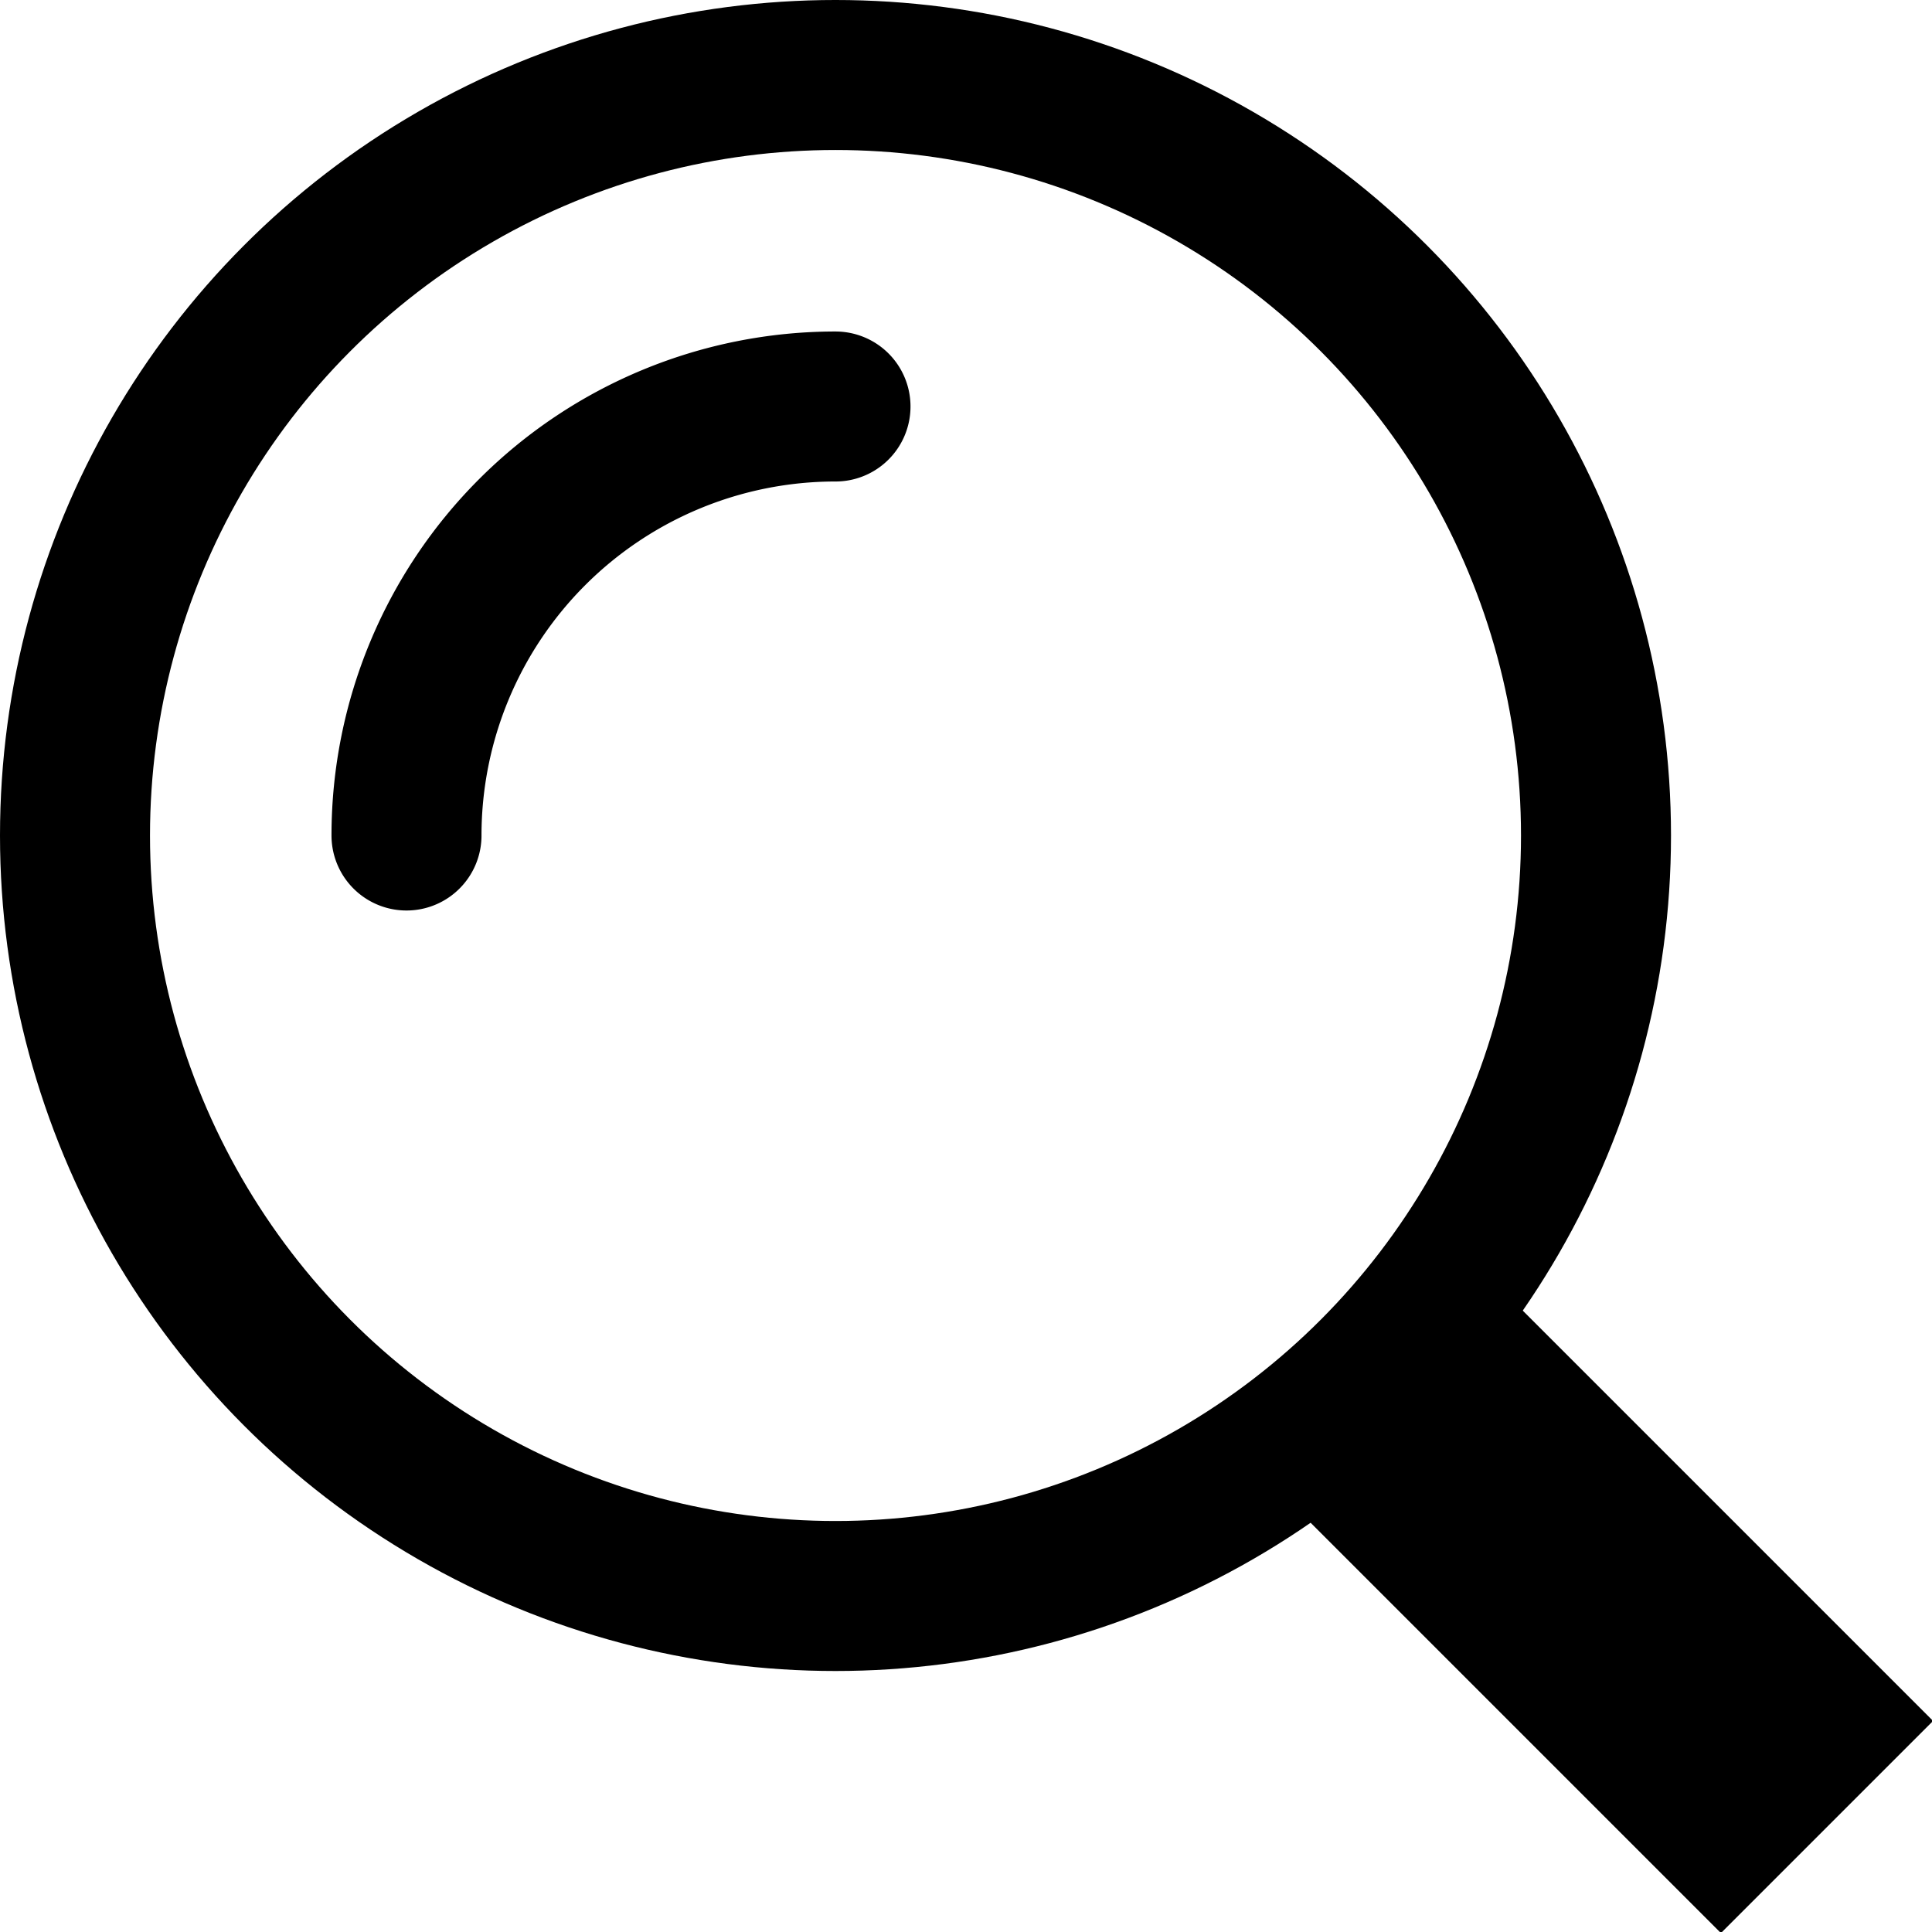
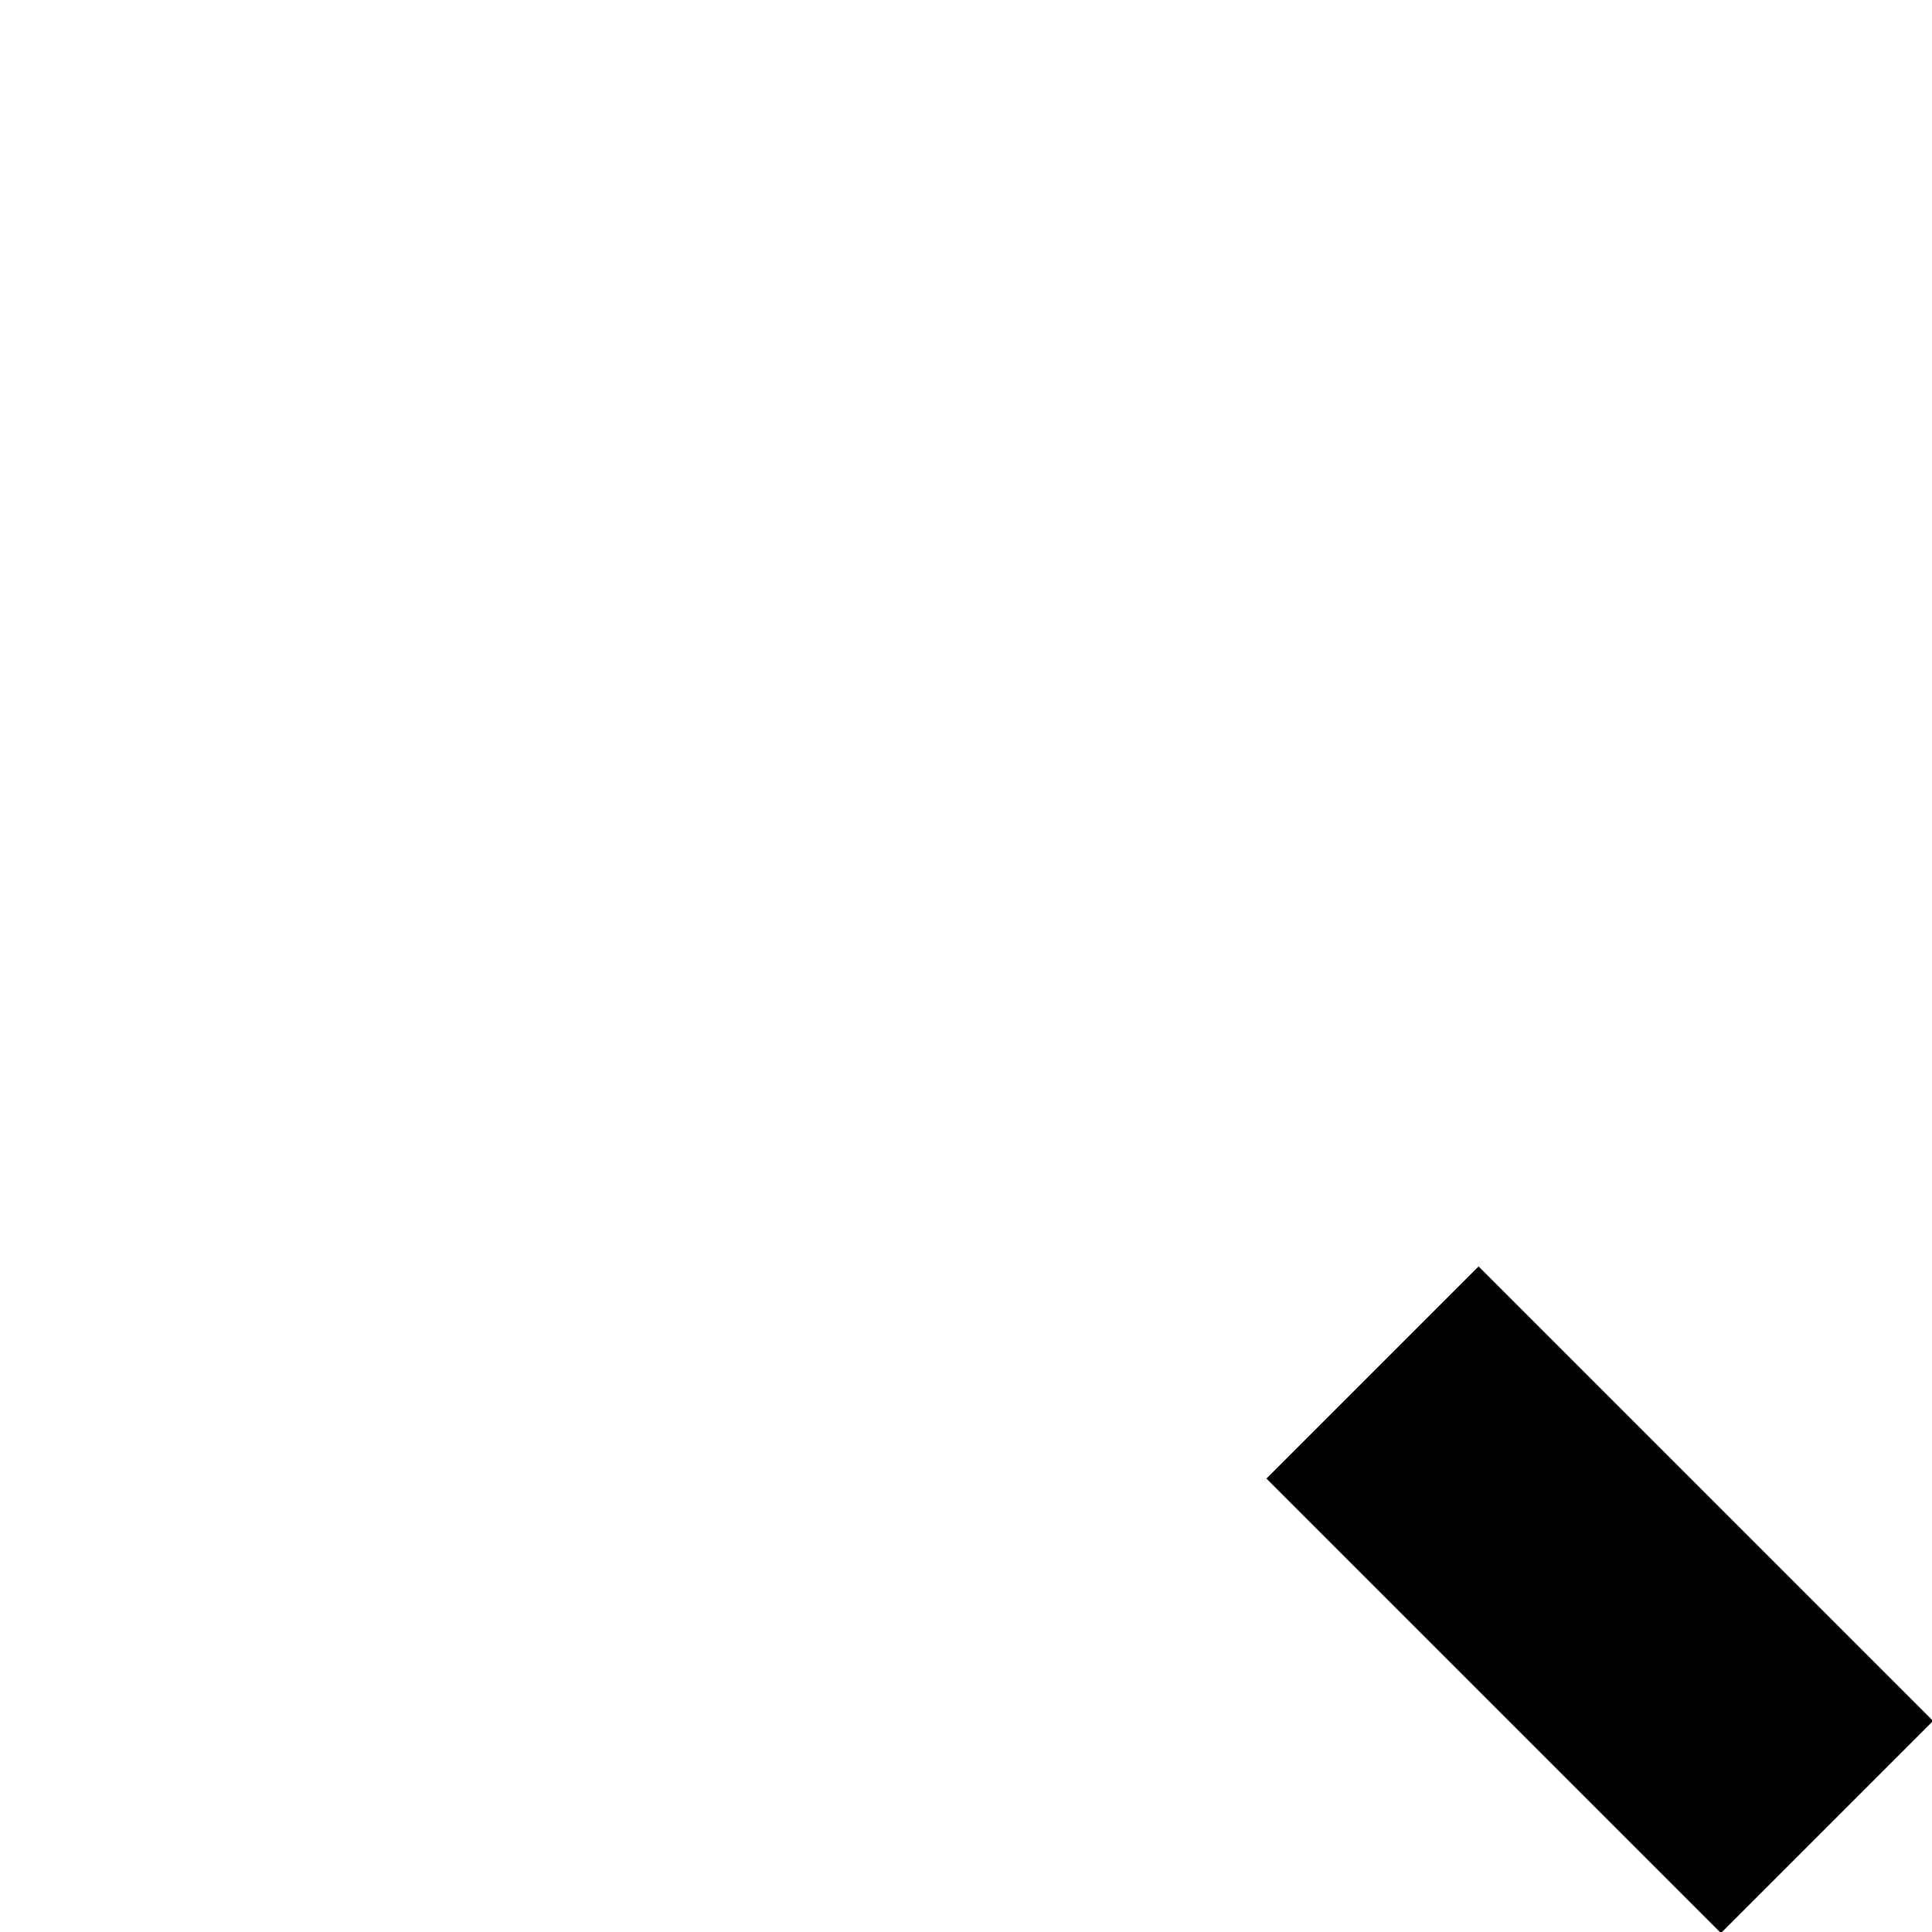
<svg xmlns="http://www.w3.org/2000/svg" viewBox="0 0 12.88 12.88" width="12.88" height="12.88" x="0" y="0">
  <defs>
    <style>.cls-1,.cls-2,.cls-3{fill:none;stroke:#000;stroke-miterlimit:10;}.cls-2{stroke-linecap:round;}.cls-3{stroke-width:2px;}</style>
  </defs>
  <g id="Laag_2" data-name="Laag 2">
    <g id="Laag_1-2" data-name="Laag 1">
-       <circle class="cls-1" cx="5.57" cy="5.57" r="5.07" />
-       <path class="cls-2" d="M2.71,5.57A2.86,2.86,0,0,1,5.57,2.71" />
      <line class="cls-3" x1="12.18" y1="12.18" x2="9.15" y2="9.15" />
    </g>
  </g>
</svg>